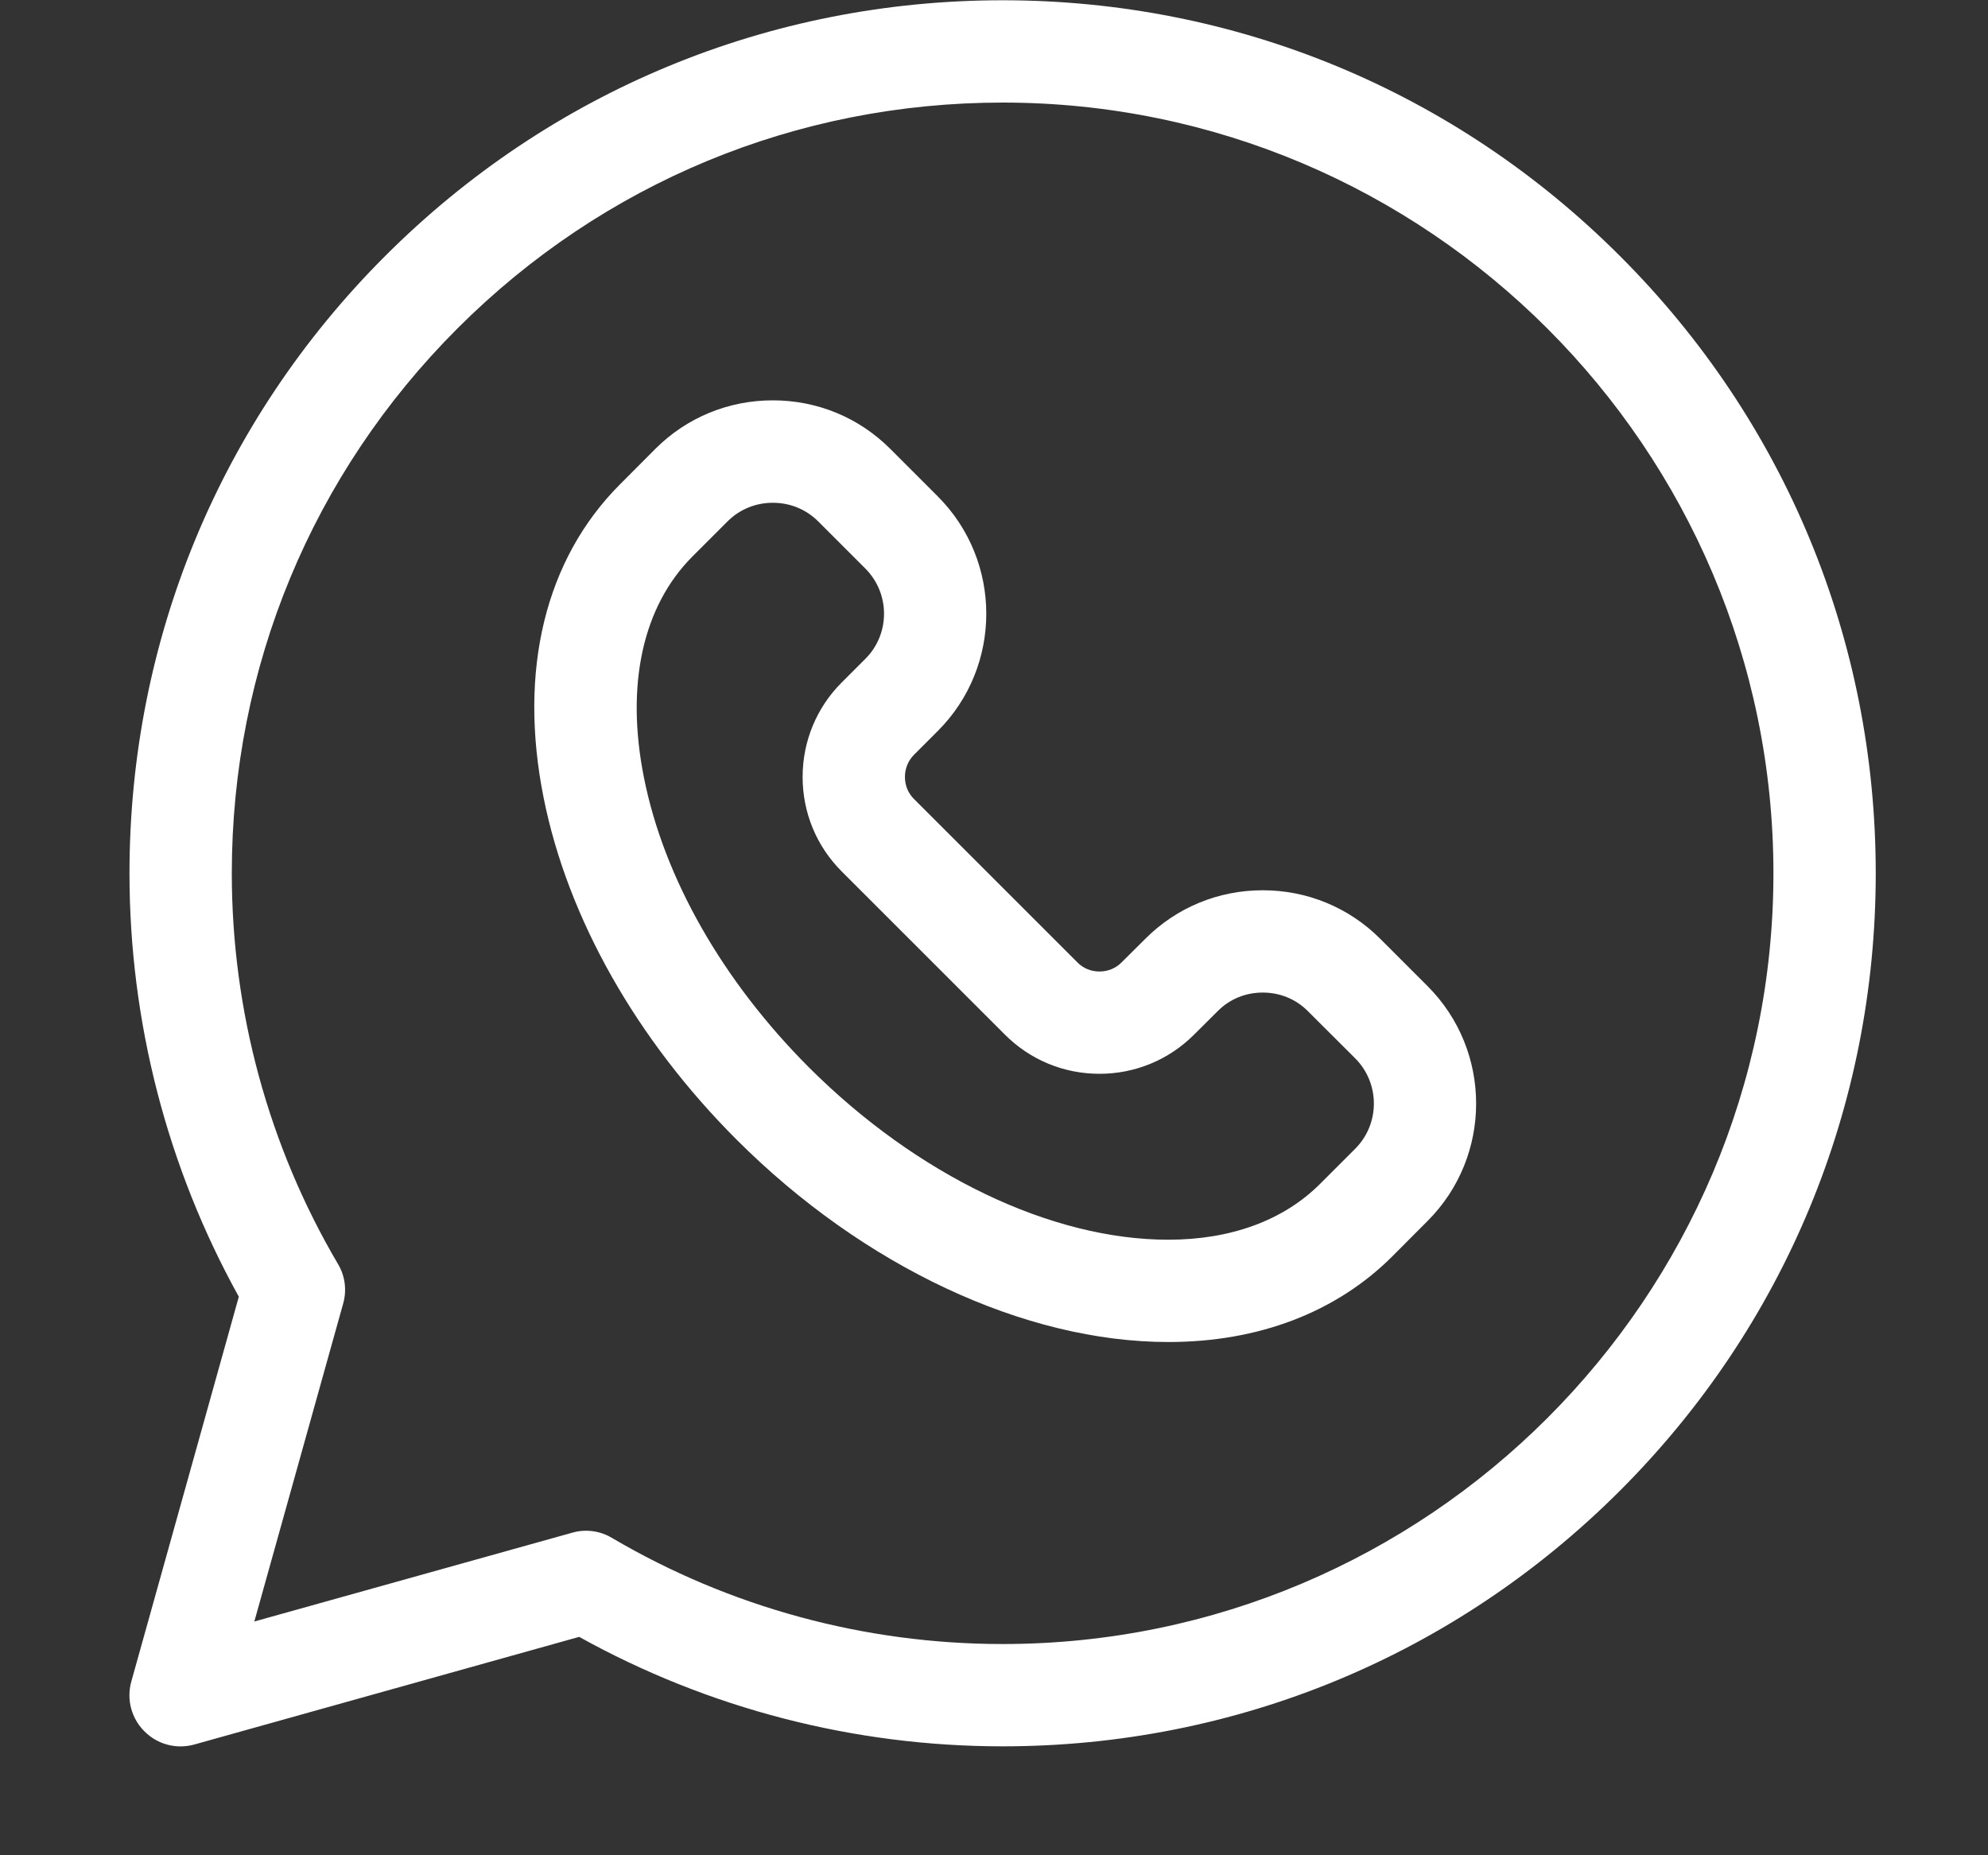
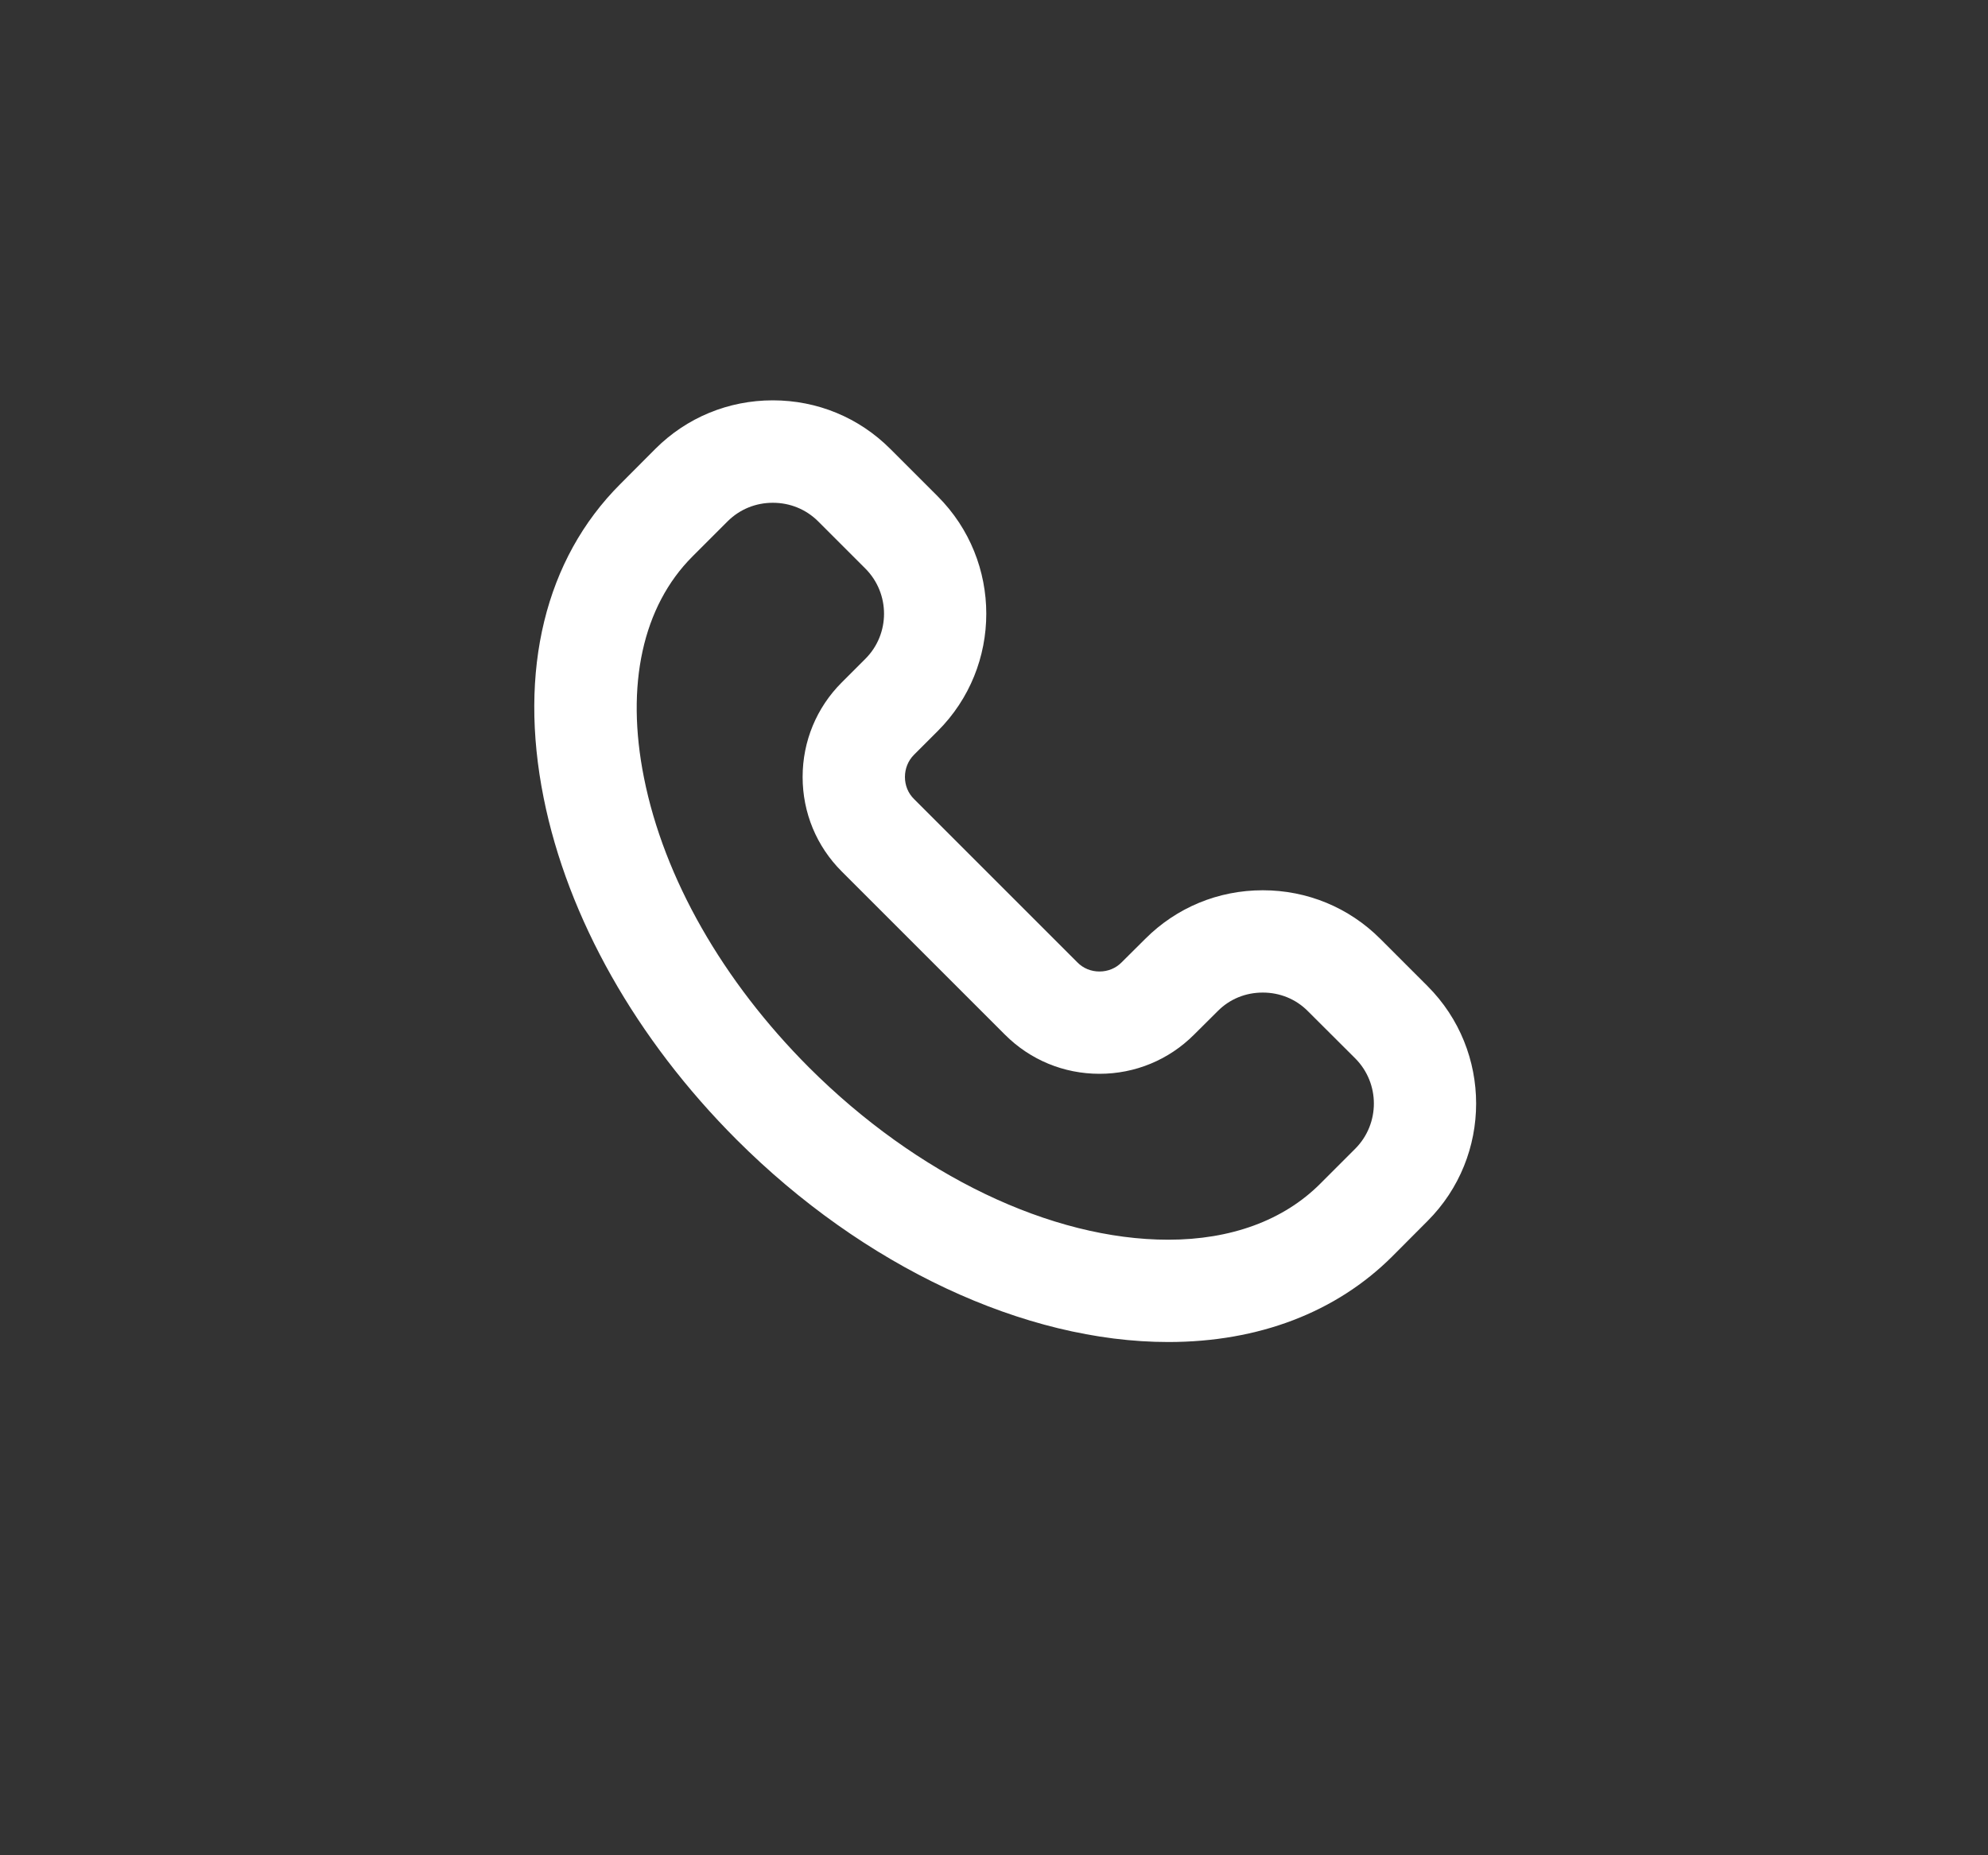
<svg xmlns="http://www.w3.org/2000/svg" width="15" height="14" viewBox="0 0 15 14" fill="none">
  <rect x="0" y="0" width="15" height="14" fill="#333333" stroke="none" />
-   <path d="M12.223 1.932C10.979 0.687 9.325 0.002 7.565 0.002C7.565 0.002 7.565 0.002 7.565 0.002C5.805 0.002 4.151 0.687 2.906 1.932C1.662 3.176 0.977 4.83 0.977 6.59C0.977 7.71 1.262 8.811 1.802 9.785L0.991 12.688C0.953 12.823 0.991 12.967 1.09 13.065C1.188 13.164 1.332 13.202 1.467 13.164L4.37 12.352C5.344 12.893 6.444 13.178 7.565 13.178C9.325 13.178 10.979 12.493 12.223 11.249C13.468 10.004 14.153 8.35 14.153 6.59C14.153 4.83 13.468 3.176 12.223 1.932ZM7.565 12.406C6.526 12.406 5.507 12.129 4.617 11.605C4.557 11.569 4.49 11.551 4.421 11.551C4.386 11.551 4.351 11.556 4.317 11.566L1.919 12.236L2.589 9.838C2.618 9.737 2.604 9.628 2.55 9.538C2.026 8.648 1.749 7.628 1.749 6.59C1.749 5.037 2.354 3.576 3.452 2.478C4.551 1.379 6.011 0.774 7.565 0.774C10.772 0.774 13.381 3.383 13.381 6.59C13.381 9.797 10.772 12.406 7.565 12.406Z" fill="white" />
  <path d="M10.414 7.084C10.178 6.848 9.863 6.718 9.528 6.718C9.192 6.718 8.878 6.848 8.642 7.084L8.463 7.262C8.419 7.307 8.359 7.331 8.296 7.331C8.232 7.331 8.173 7.307 8.129 7.262L6.897 6.03C6.852 5.986 6.828 5.927 6.828 5.863C6.828 5.8 6.852 5.74 6.896 5.696L7.075 5.517C7.564 5.029 7.564 4.234 7.075 3.745L6.717 3.387C6.481 3.151 6.167 3.021 5.831 3.021C5.496 3.021 5.181 3.151 4.945 3.387L4.679 3.654C4.114 4.219 3.909 5.059 4.102 6.021C4.283 6.926 4.8 7.842 5.558 8.6C6.514 9.556 7.731 10.127 8.815 10.127H8.815C9.497 10.127 10.082 9.903 10.505 9.481L10.771 9.214C11.26 8.725 11.26 7.93 10.771 7.441L10.414 7.084ZM10.226 8.668L9.959 8.935C9.684 9.209 9.288 9.355 8.815 9.355H8.815C7.932 9.355 6.919 8.869 6.104 8.055C5.453 7.403 5.01 6.627 4.859 5.869C4.719 5.169 4.849 4.576 5.224 4.2L5.491 3.933C5.582 3.843 5.702 3.794 5.831 3.794C5.961 3.794 6.081 3.843 6.172 3.933L6.53 4.291C6.717 4.479 6.717 4.784 6.53 4.971L6.351 5.15C6.161 5.34 6.056 5.594 6.056 5.863C6.056 6.133 6.161 6.386 6.351 6.576L7.583 7.808C7.773 7.998 8.026 8.103 8.296 8.103C8.565 8.103 8.819 7.998 9.009 7.808L9.188 7.63C9.278 7.539 9.398 7.49 9.528 7.49C9.657 7.49 9.778 7.539 9.868 7.63L10.226 7.987C10.413 8.175 10.413 8.48 10.226 8.668Z" fill="white" />
</svg>